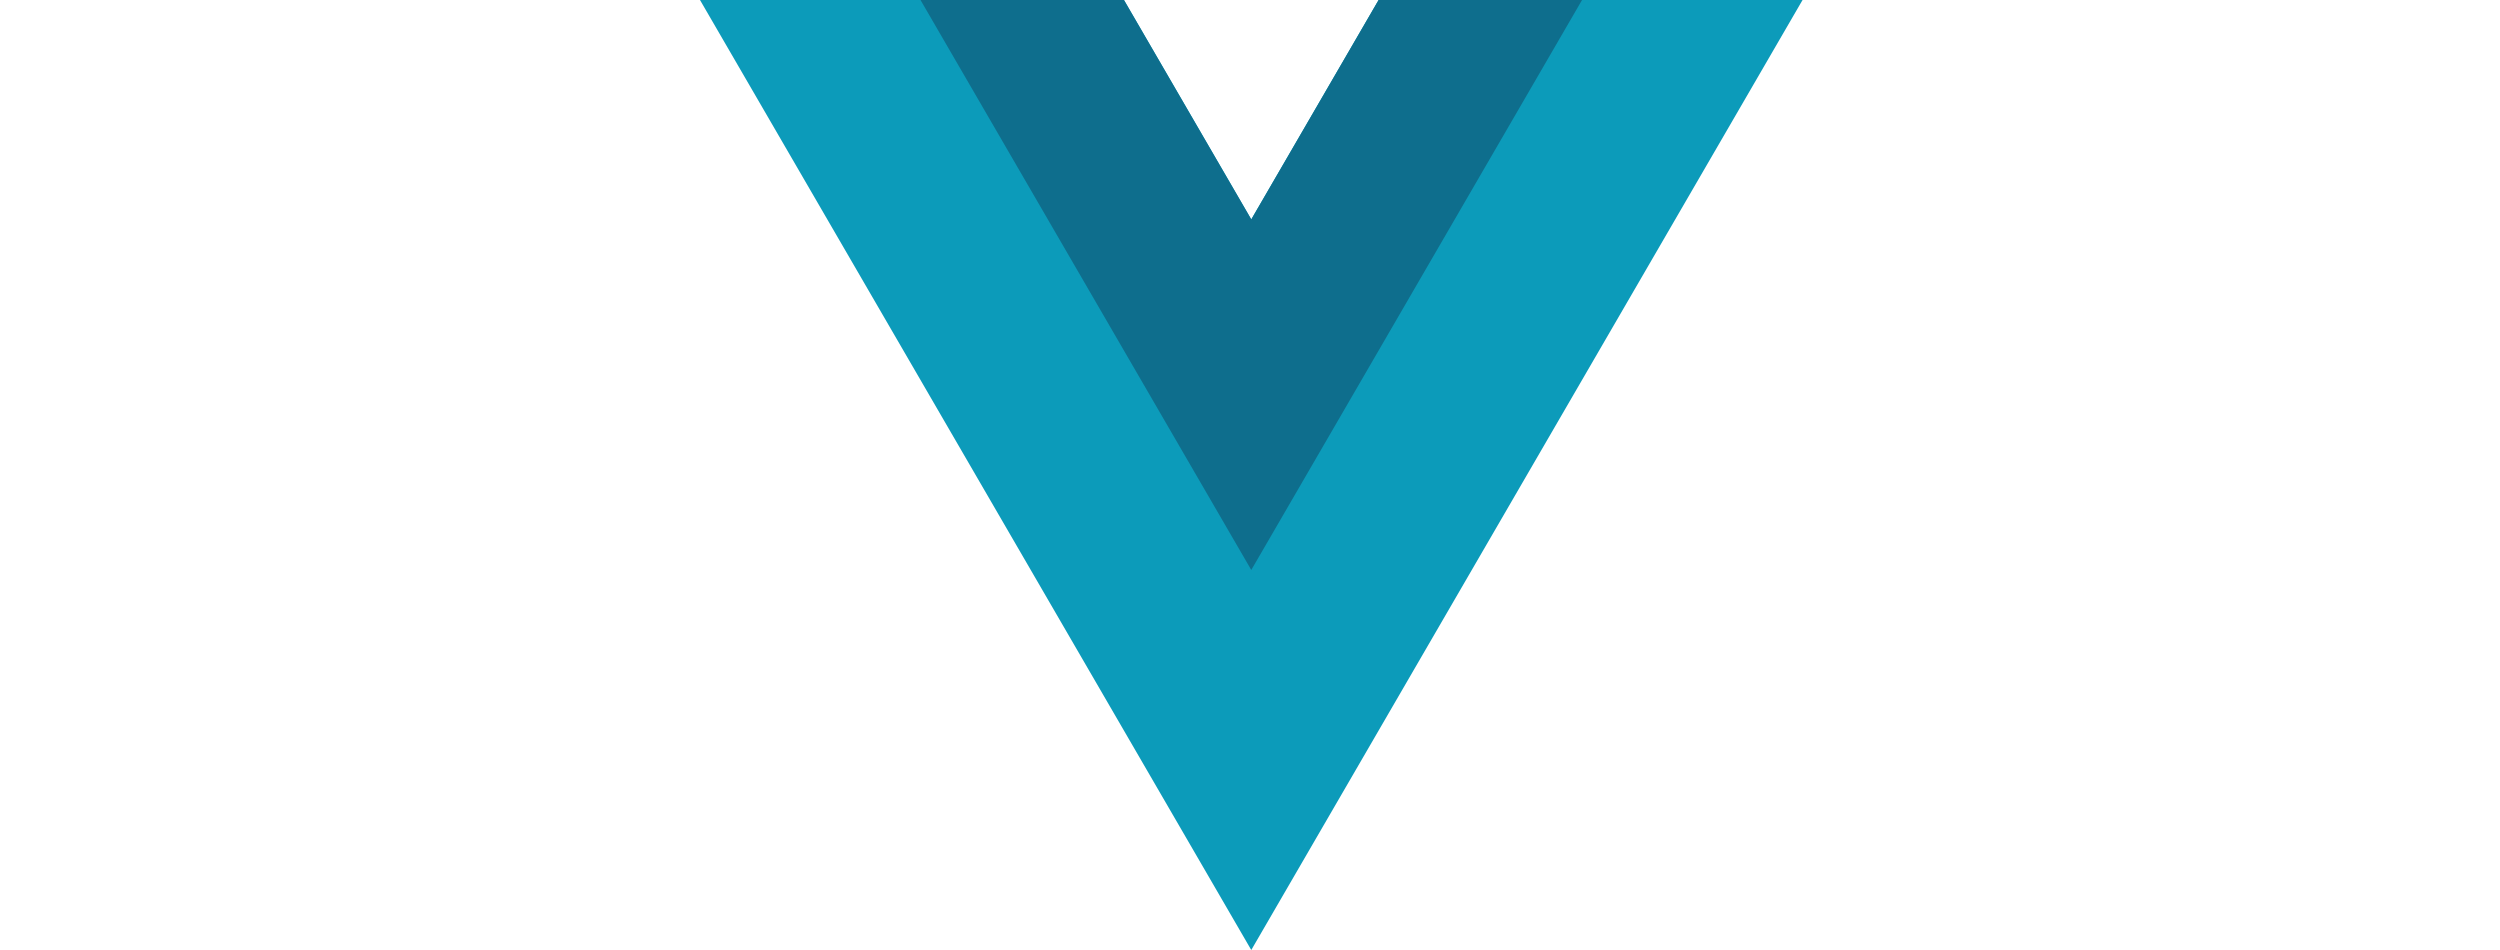
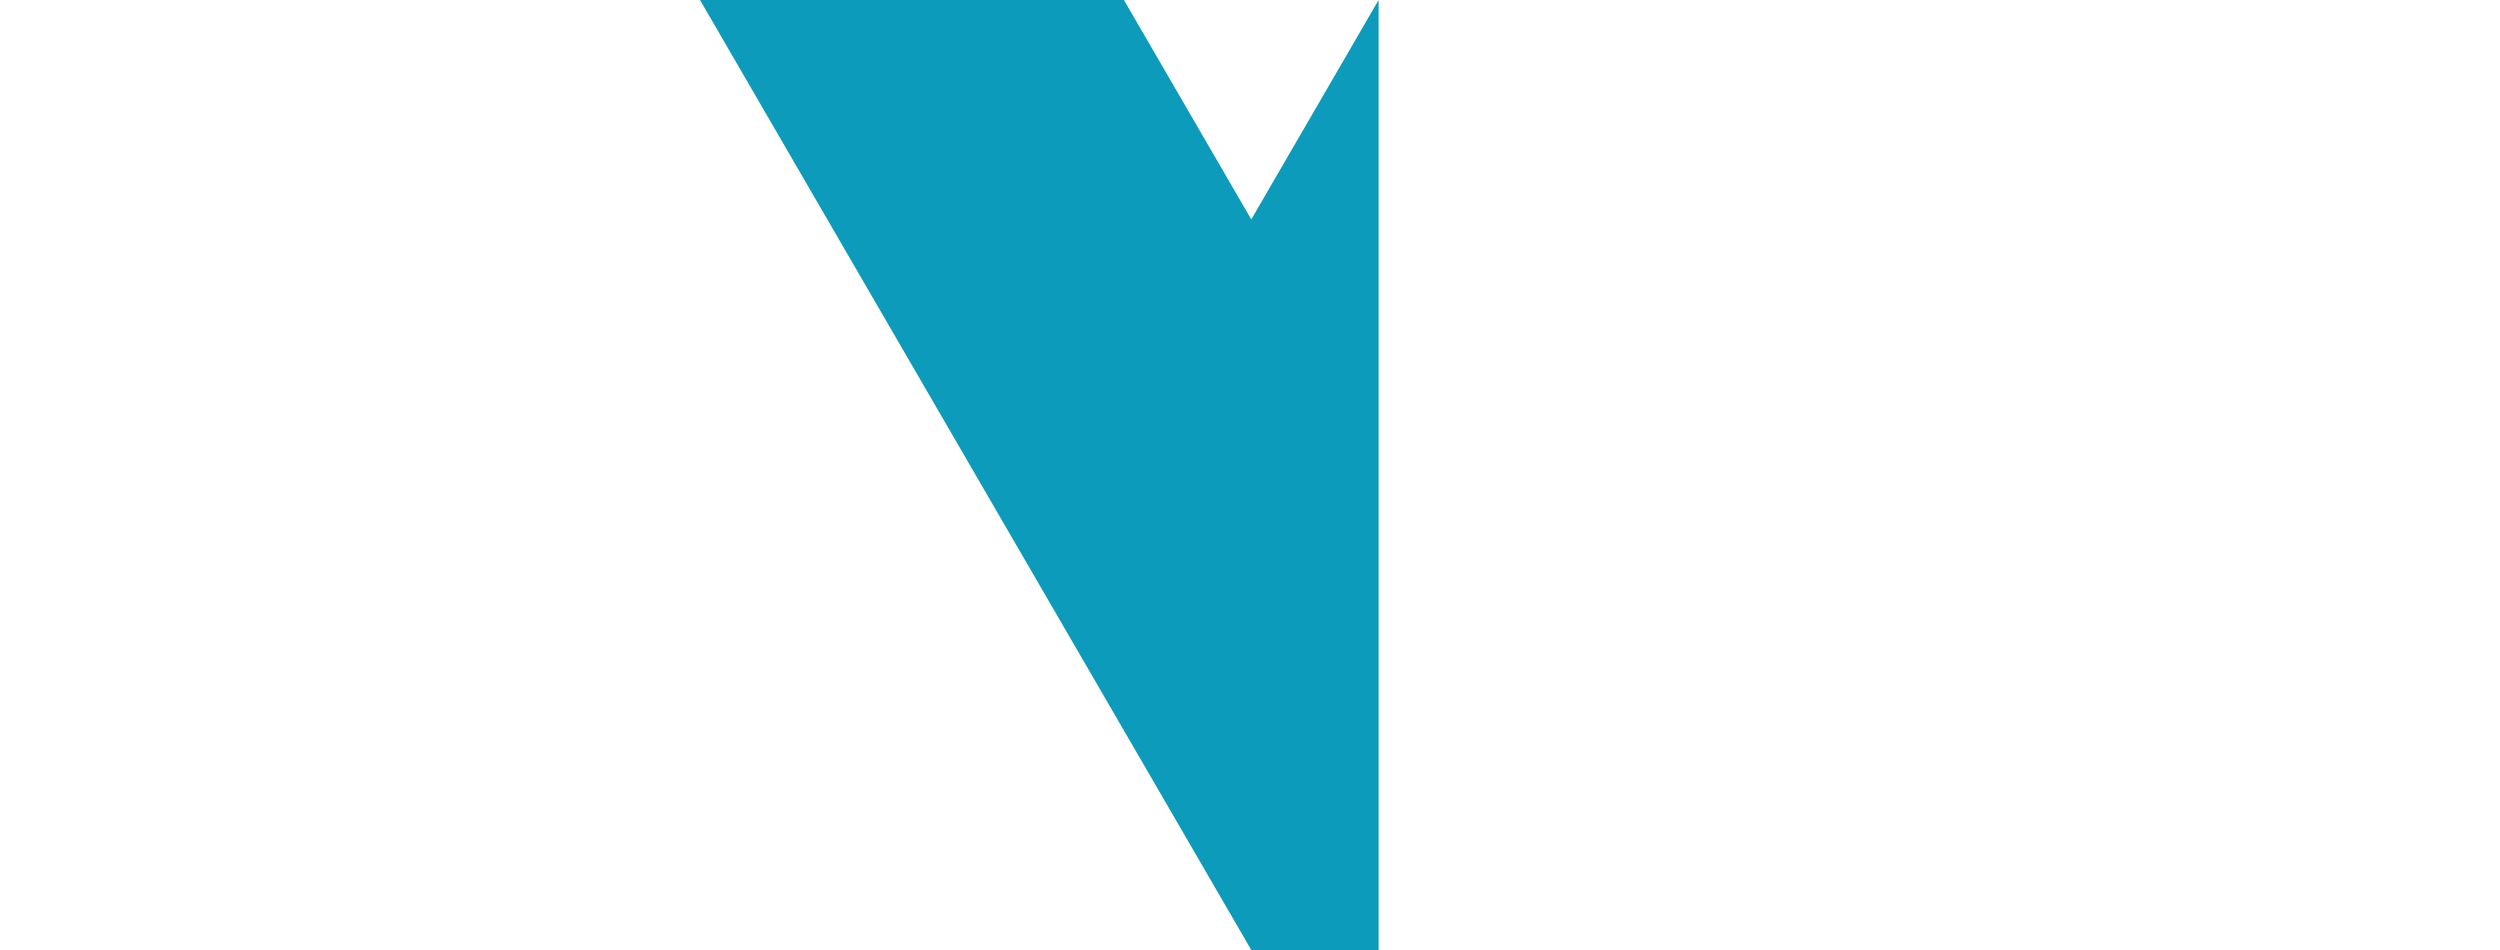
<svg xmlns="http://www.w3.org/2000/svg" width="100" height="38" viewBox="0 0 100 38" fill="none">
-   <path d="M55.144 6.10352e-05L50.051 8.776L44.958 6.10352e-05H28L50.051 38L72.102 6.10352e-05H55.144Z" fill="#0C9BBA" />
-   <path d="M55.144 0L50.051 8.776L44.958 0H36.82L50.051 22.799L63.282 0H55.144Z" fill="#0E6E8D" />
+   <path d="M55.144 6.10352e-05L50.051 8.776L44.958 6.10352e-05H28L50.051 38H55.144Z" fill="#0C9BBA" />
</svg>